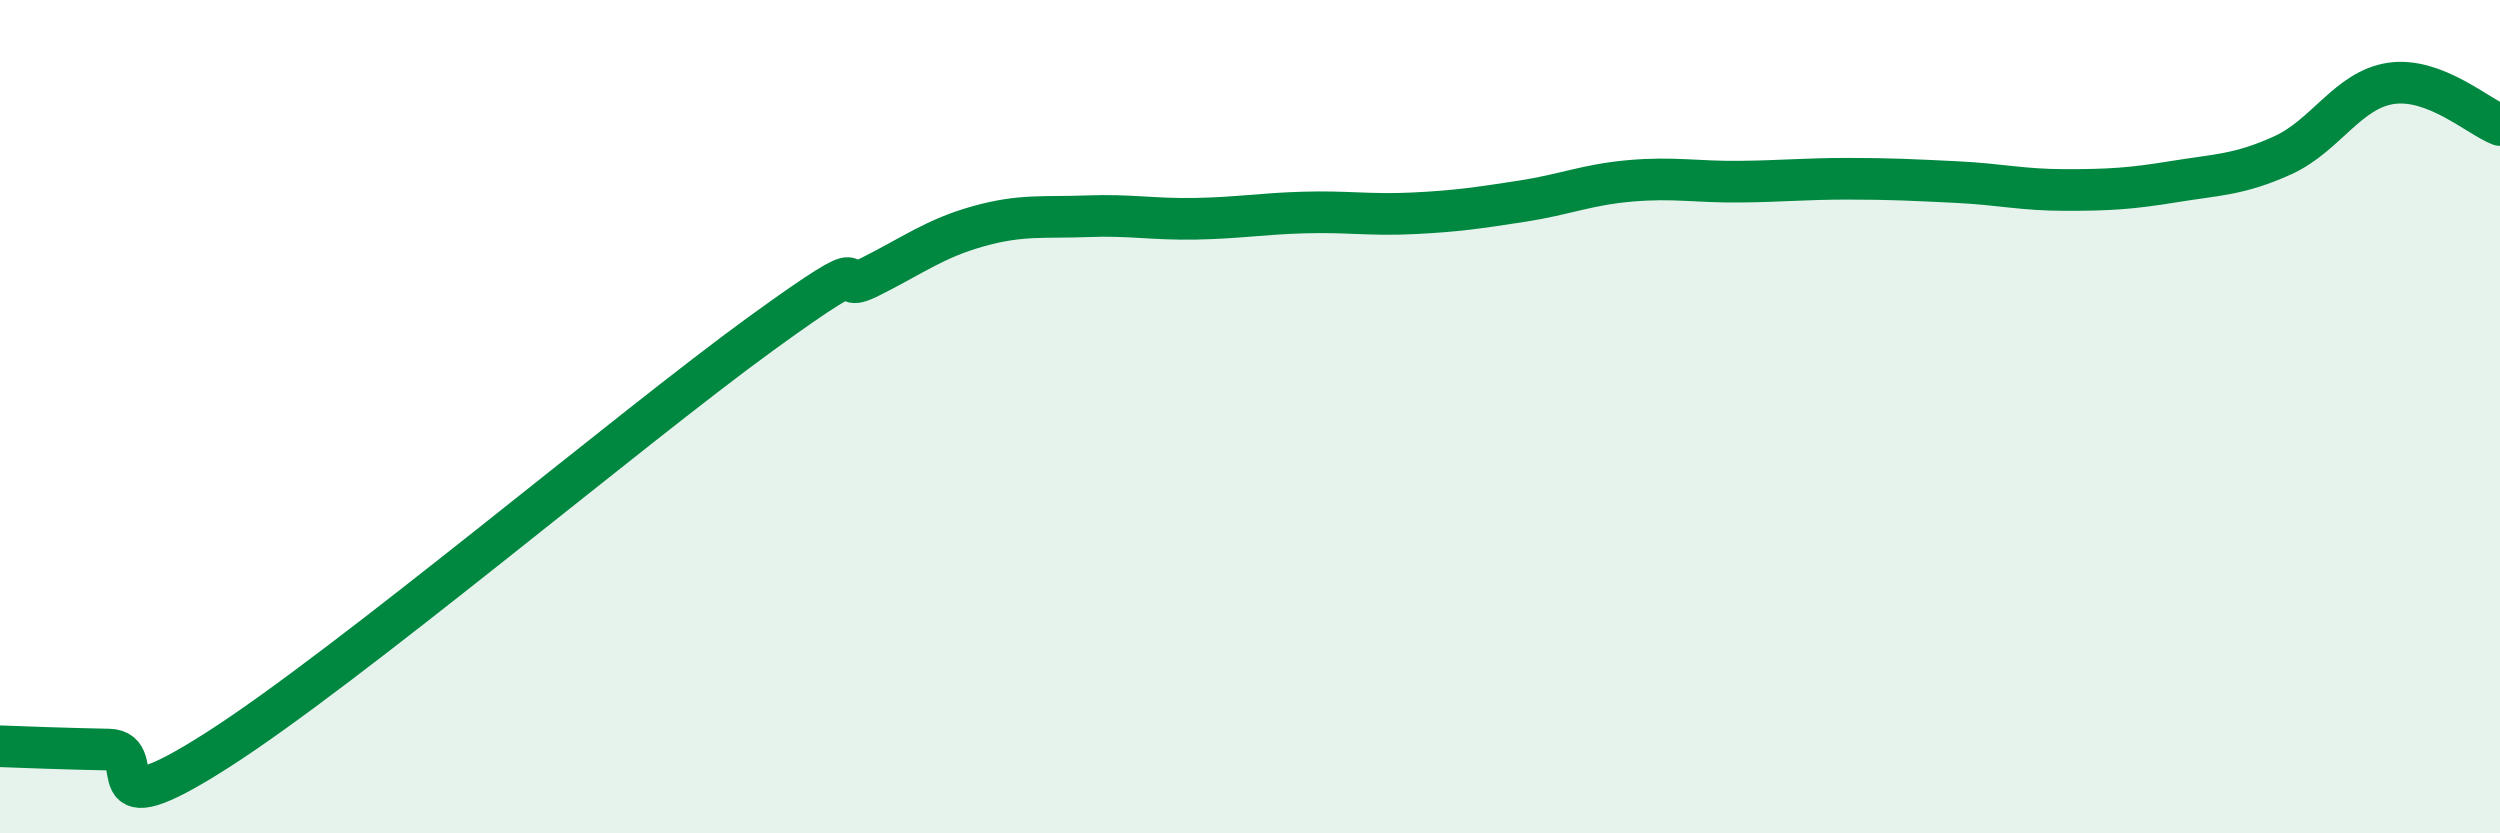
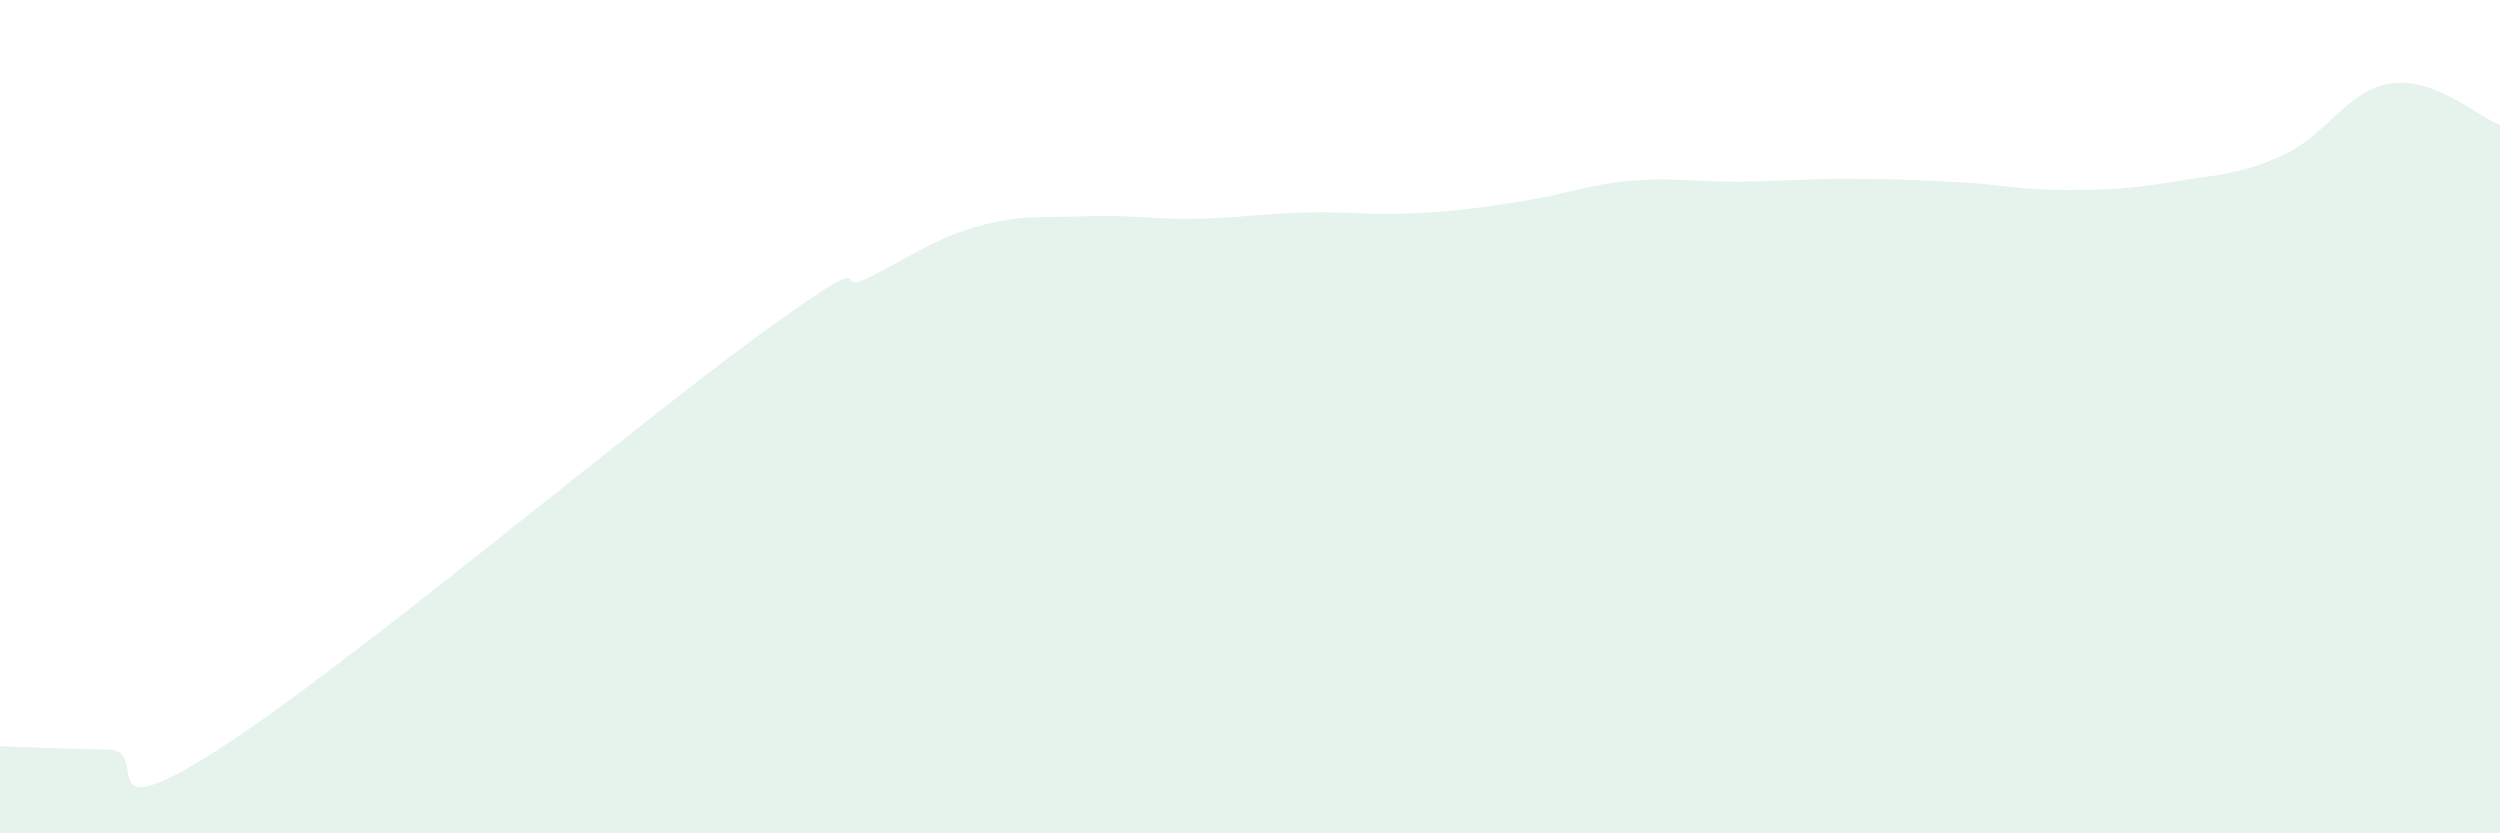
<svg xmlns="http://www.w3.org/2000/svg" width="60" height="20" viewBox="0 0 60 20">
  <path d="M 0,17.91 C 0.52,17.93 1.57,17.97 2.61,17.99 C 3.65,18.01 2.09,20 5.22,18 C 8.35,16 15.13,10.28 18.26,8.01 C 21.39,5.74 19.83,7.17 20.87,6.65 C 21.91,6.13 22.44,5.72 23.48,5.43 C 24.52,5.14 25.05,5.23 26.09,5.19 C 27.13,5.15 27.66,5.27 28.7,5.25 C 29.74,5.23 30.26,5.13 31.3,5.1 C 32.34,5.07 32.87,5.17 33.91,5.12 C 34.95,5.07 35.48,4.99 36.52,4.83 C 37.56,4.67 38.09,4.43 39.13,4.34 C 40.17,4.25 40.7,4.37 41.74,4.36 C 42.78,4.35 43.31,4.29 44.35,4.29 C 45.39,4.29 45.92,4.32 46.96,4.37 C 48,4.42 48.53,4.56 49.57,4.56 C 50.61,4.56 51.13,4.53 52.17,4.36 C 53.21,4.19 53.74,4.2 54.78,3.73 C 55.82,3.26 56.35,2.15 57.39,2 C 58.43,1.85 59.48,2.8 60,3L60 20L0 20Z" fill="#008740" opacity="0.1" stroke-linecap="round" stroke-linejoin="round" />
-   <path d="M 0,17.91 C 0.52,17.93 1.57,17.97 2.61,17.99 C 3.65,18.01 2.09,20 5.22,18 C 8.35,16 15.13,10.28 18.26,8.01 C 21.39,5.74 19.83,7.17 20.87,6.65 C 21.91,6.13 22.44,5.72 23.48,5.43 C 24.52,5.14 25.05,5.23 26.09,5.19 C 27.13,5.15 27.66,5.27 28.7,5.25 C 29.74,5.23 30.26,5.13 31.3,5.1 C 32.34,5.07 32.87,5.17 33.91,5.12 C 34.95,5.07 35.48,4.99 36.52,4.83 C 37.56,4.67 38.09,4.43 39.13,4.34 C 40.17,4.25 40.7,4.37 41.74,4.36 C 42.78,4.35 43.31,4.29 44.35,4.29 C 45.39,4.29 45.92,4.32 46.96,4.37 C 48,4.42 48.53,4.56 49.57,4.56 C 50.61,4.56 51.13,4.53 52.17,4.36 C 53.21,4.19 53.74,4.2 54.78,3.73 C 55.82,3.26 56.35,2.15 57.39,2 C 58.43,1.85 59.48,2.8 60,3" stroke="#008740" stroke-width="1" fill="none" stroke-linecap="round" stroke-linejoin="round" />
</svg>